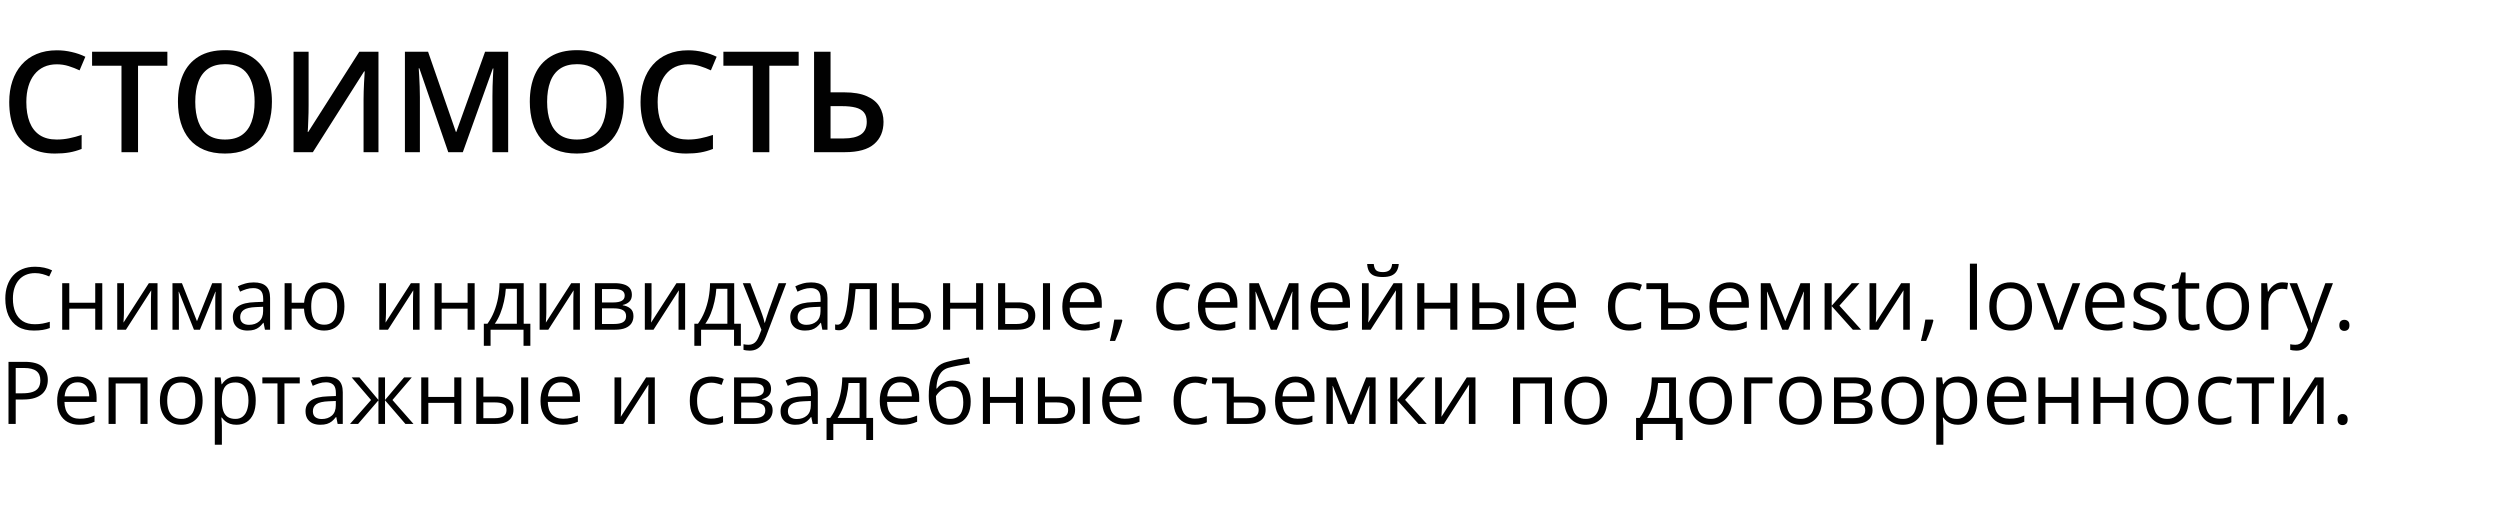
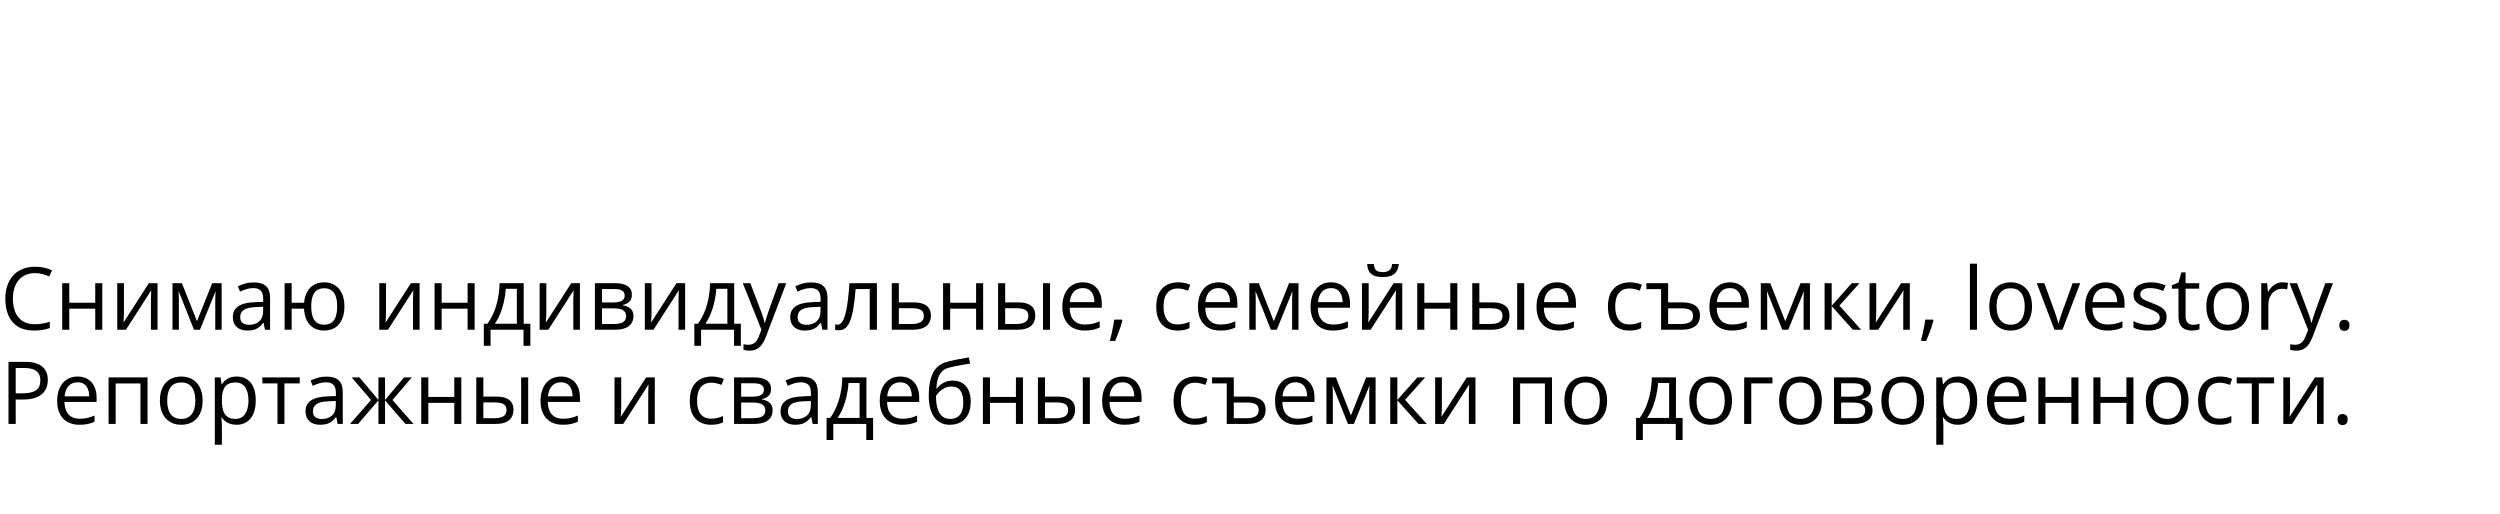
<svg xmlns="http://www.w3.org/2000/svg" width="690" height="142" viewBox="0 0 690 142" fill="none">
-   <path d="M15.687 17.75C14.359 17.75 13.171 17.99 12.122 18.471C11.086 18.951 10.207 19.646 9.487 20.556C8.766 21.454 8.216 22.547 7.837 23.836C7.458 25.113 7.268 26.554 7.268 28.159C7.268 30.308 7.572 32.16 8.178 33.715C8.785 35.257 9.708 36.445 10.947 37.279C12.185 38.101 13.753 38.511 15.649 38.511C16.824 38.511 17.968 38.398 19.08 38.17C20.193 37.943 21.343 37.633 22.531 37.241V41.109C21.406 41.551 20.269 41.874 19.118 42.076C17.968 42.278 16.641 42.379 15.137 42.379C12.305 42.379 9.954 41.791 8.084 40.616C6.226 39.44 4.835 37.785 3.912 35.648C3.002 33.512 2.547 31.009 2.547 28.14C2.547 26.042 2.838 24.121 3.42 22.376C4.001 20.632 4.848 19.128 5.96 17.864C7.072 16.587 8.444 15.608 10.075 14.925C11.718 14.23 13.595 13.882 15.706 13.882C17.096 13.882 18.461 14.04 19.801 14.356C21.153 14.66 22.405 15.096 23.555 15.665L21.962 19.419C21.002 18.964 19.997 18.572 18.948 18.243C17.899 17.915 16.812 17.75 15.687 17.75ZM38.097 42H33.528V18.148H25.413V14.28H46.193V18.148H38.097V42ZM75.05 28.102C75.05 30.238 74.778 32.185 74.235 33.942C73.704 35.686 72.901 37.191 71.827 38.455C70.753 39.706 69.406 40.673 67.789 41.355C66.171 42.038 64.275 42.379 62.101 42.379C59.889 42.379 57.967 42.038 56.337 41.355C54.719 40.673 53.373 39.7 52.298 38.435C51.236 37.172 50.44 35.661 49.909 33.904C49.379 32.147 49.113 30.201 49.113 28.064C49.113 25.208 49.581 22.718 50.516 20.594C51.464 18.458 52.899 16.802 54.82 15.627C56.754 14.438 59.193 13.845 62.139 13.845C65.02 13.845 67.416 14.432 69.324 15.608C71.233 16.783 72.661 18.439 73.609 20.575C74.57 22.699 75.05 25.208 75.05 28.102ZM53.891 28.102C53.891 30.238 54.182 32.09 54.763 33.658C55.344 35.212 56.236 36.413 57.437 37.26C58.65 38.094 60.205 38.511 62.101 38.511C64.009 38.511 65.564 38.094 66.765 37.26C67.966 36.413 68.85 35.212 69.419 33.658C69.988 32.09 70.272 30.238 70.272 28.102C70.272 24.854 69.621 22.313 68.32 20.48C67.03 18.635 64.97 17.712 62.139 17.712C60.242 17.712 58.681 18.129 57.455 18.964C56.242 19.798 55.344 20.992 54.763 22.547C54.182 24.089 53.891 25.941 53.891 28.102ZM81.023 14.28H85.175V28.974C85.175 29.607 85.169 30.302 85.156 31.06C85.143 31.819 85.118 32.558 85.08 33.278C85.055 33.999 85.029 34.644 85.004 35.212C84.979 35.769 84.954 36.173 84.928 36.426H85.061L99.167 14.28H104.457V42H100.343V27.42C100.343 26.737 100.355 25.998 100.381 25.201C100.406 24.405 100.438 23.634 100.476 22.888C100.513 22.143 100.551 21.485 100.589 20.916C100.627 20.348 100.653 19.943 100.665 19.703H100.495L86.35 42H81.023V14.28ZM123.72 42L115.738 18.85H115.568C115.606 19.368 115.65 20.076 115.7 20.973C115.751 21.871 115.795 22.831 115.833 23.855C115.871 24.879 115.89 25.859 115.89 26.794V42H111.757V14.28H118.146L125.825 36.407H125.939L133.883 14.28H140.254V42H135.912V26.567C135.912 25.72 135.924 24.803 135.95 23.817C135.988 22.831 136.025 21.896 136.063 21.011C136.114 20.127 136.152 19.419 136.177 18.888H136.025L127.74 42H123.72ZM172.163 28.102C172.163 30.238 171.891 32.185 171.348 33.942C170.817 35.686 170.014 37.191 168.94 38.455C167.866 39.706 166.519 40.673 164.902 41.355C163.284 42.038 161.388 42.379 159.214 42.379C157.002 42.379 155.08 42.038 153.45 41.355C151.832 40.673 150.486 39.7 149.411 38.435C148.349 37.172 147.553 35.661 147.022 33.904C146.491 32.147 146.226 30.201 146.226 28.064C146.226 25.208 146.694 22.718 147.629 20.594C148.577 18.458 150.012 16.802 151.933 15.627C153.867 14.438 156.306 13.845 159.251 13.845C162.133 13.845 164.529 14.432 166.437 15.608C168.346 16.783 169.774 18.439 170.722 20.575C171.683 22.699 172.163 25.208 172.163 28.102ZM151.004 28.102C151.004 30.238 151.295 32.09 151.876 33.658C152.457 35.212 153.349 36.413 154.549 37.26C155.763 38.094 157.318 38.511 159.214 38.511C161.122 38.511 162.677 38.094 163.878 37.26C165.078 36.413 165.963 35.212 166.532 33.658C167.101 32.09 167.385 30.238 167.385 28.102C167.385 24.854 166.734 22.313 165.432 20.48C164.143 18.635 162.083 17.712 159.251 17.712C157.355 17.712 155.794 18.129 154.568 18.964C153.355 19.798 152.457 20.992 151.876 22.547C151.295 24.089 151.004 25.941 151.004 28.102ZM189.929 17.75C188.601 17.75 187.413 17.99 186.364 18.471C185.328 18.951 184.449 19.646 183.729 20.556C183.008 21.454 182.458 22.547 182.079 23.836C181.7 25.113 181.51 26.554 181.51 28.159C181.51 30.308 181.814 32.16 182.421 33.715C183.027 35.257 183.95 36.445 185.189 37.279C186.427 38.101 187.995 38.511 189.891 38.511C191.066 38.511 192.21 38.398 193.322 38.17C194.435 37.943 195.585 37.633 196.773 37.241V41.109C195.648 41.551 194.511 41.874 193.36 42.076C192.21 42.278 190.883 42.379 189.379 42.379C186.547 42.379 184.196 41.791 182.326 40.616C180.468 39.44 179.077 37.785 178.155 35.648C177.244 33.512 176.789 31.009 176.789 28.14C176.789 26.042 177.08 24.121 177.662 22.376C178.243 20.632 179.09 19.128 180.202 17.864C181.315 16.587 182.686 15.608 184.317 14.925C185.96 14.23 187.837 13.882 189.948 13.882C191.338 13.882 192.703 14.04 194.043 14.356C195.395 14.66 196.647 15.096 197.797 15.665L196.204 19.419C195.244 18.964 194.239 18.572 193.19 18.243C192.141 17.915 191.054 17.75 189.929 17.75ZM212.339 42H207.77V18.148H199.655V14.28H220.435V18.148H212.339V42ZM224.682 42V14.28H229.233V25.486H233.025C235.578 25.486 237.651 25.84 239.244 26.548C240.836 27.243 241.999 28.203 242.732 29.43C243.478 30.656 243.851 32.052 243.851 33.62C243.851 36.224 242.985 38.271 241.253 39.763C239.534 41.254 236.848 42 233.195 42H224.682ZM229.233 38.208H232.911C234.946 38.208 236.507 37.848 237.594 37.127C238.681 36.394 239.225 35.225 239.225 33.62C239.225 32.495 238.959 31.623 238.428 31.003C237.897 30.371 237.126 29.929 236.115 29.676C235.104 29.423 233.872 29.297 232.418 29.297H229.233V38.208Z" fill="#010101" />
  <path d="M9.668 75.379C8.723 75.379 7.871 75.543 7.113 75.871C6.363 76.191 5.723 76.66 5.191 77.277C4.668 77.887 4.266 78.625 3.984 79.492C3.703 80.359 3.562 81.336 3.562 82.422C3.562 83.859 3.785 85.109 4.23 86.172C4.684 87.227 5.355 88.043 6.246 88.621C7.145 89.199 8.266 89.488 9.609 89.488C10.375 89.488 11.094 89.426 11.766 89.301C12.445 89.168 13.105 89.004 13.746 88.809V90.543C13.121 90.777 12.465 90.949 11.777 91.059C11.09 91.176 10.273 91.234 9.328 91.234C7.586 91.234 6.129 90.875 4.957 90.156C3.793 89.43 2.918 88.406 2.332 87.086C1.754 85.766 1.465 84.207 1.465 82.41C1.465 81.113 1.645 79.93 2.004 78.859C2.371 77.781 2.902 76.852 3.598 76.07C4.301 75.289 5.16 74.688 6.176 74.266C7.199 73.836 8.371 73.621 9.691 73.621C10.559 73.621 11.395 73.707 12.199 73.879C13.004 74.051 13.73 74.297 14.379 74.617L13.582 76.305C13.035 76.055 12.434 75.84 11.777 75.66C11.129 75.473 10.426 75.379 9.668 75.379ZM19.125 78.156V83.547H26.285V78.156H28.23V91H26.285V85.199H19.125V91H17.168V78.156H19.125ZM34.207 78.156V86.231C34.207 86.387 34.203 86.59 34.195 86.84C34.188 87.082 34.176 87.344 34.16 87.625C34.145 87.898 34.129 88.164 34.113 88.422C34.105 88.672 34.094 88.879 34.078 89.043L41.086 78.156H43.477V91H41.66V83.125C41.66 82.875 41.664 82.555 41.672 82.164C41.68 81.773 41.691 81.391 41.707 81.016C41.723 80.633 41.734 80.336 41.742 80.125L34.758 91H32.355V78.156H34.207ZM61.172 78.156V91H59.414V82.633C59.414 82.289 59.422 81.941 59.438 81.59C59.461 81.231 59.488 80.871 59.52 80.512H59.449L55.184 91H53.531L49.371 80.512H49.301C49.324 80.871 49.34 81.231 49.348 81.59C49.363 81.941 49.371 82.312 49.371 82.703V91H47.602V78.156H50.215L54.363 88.656L58.57 78.156H61.172ZM70.019 77.945C71.551 77.945 72.688 78.289 73.43 78.977C74.172 79.664 74.543 80.762 74.543 82.269V91H73.125L72.75 89.102H72.656C72.297 89.57 71.922 89.965 71.531 90.285C71.141 90.598 70.688 90.836 70.172 91C69.664 91.156 69.039 91.234 68.297 91.234C67.516 91.234 66.82 91.098 66.211 90.824C65.609 90.551 65.133 90.137 64.781 89.582C64.438 89.027 64.266 88.324 64.266 87.473C64.266 86.191 64.773 85.207 65.789 84.519C66.805 83.832 68.352 83.457 70.43 83.394L72.644 83.301V82.516C72.644 81.406 72.406 80.629 71.93 80.184C71.453 79.738 70.781 79.516 69.914 79.516C69.242 79.516 68.602 79.613 67.992 79.809C67.383 80.004 66.805 80.234 66.258 80.5L65.66 79.023C66.238 78.727 66.902 78.473 67.652 78.262C68.402 78.051 69.191 77.945 70.019 77.945ZM72.621 84.672L70.664 84.754C69.062 84.816 67.934 85.078 67.277 85.539C66.621 86 66.293 86.652 66.293 87.496C66.293 88.231 66.516 88.773 66.961 89.125C67.406 89.477 67.996 89.652 68.731 89.652C69.871 89.652 70.805 89.336 71.531 88.703C72.258 88.07 72.621 87.121 72.621 85.856V84.672ZM95.062 84.555C95.062 85.953 94.836 87.152 94.383 88.152C93.938 89.152 93.297 89.918 92.461 90.449C91.625 90.973 90.625 91.234 89.461 91.234C88.375 91.234 87.426 91 86.613 90.531C85.809 90.062 85.172 89.379 84.703 88.481C84.242 87.582 83.977 86.488 83.906 85.199H80.496V91H78.551V78.156H80.496V83.547H83.93C84.039 82.359 84.328 81.348 84.797 80.512C85.266 79.676 85.898 79.035 86.695 78.59C87.492 78.144 88.43 77.922 89.508 77.922C90.633 77.922 91.609 78.188 92.438 78.719C93.273 79.242 93.918 80 94.371 80.992C94.832 81.977 95.062 83.164 95.062 84.555ZM85.898 84.555C85.898 85.633 86.019 86.551 86.262 87.309C86.512 88.059 86.898 88.633 87.422 89.031C87.953 89.422 88.641 89.617 89.484 89.617C90.32 89.617 91 89.422 91.523 89.031C92.055 88.641 92.441 88.07 92.684 87.32C92.934 86.562 93.059 85.641 93.059 84.555C93.059 83.484 92.934 82.578 92.684 81.836C92.434 81.094 92.047 80.531 91.523 80.148C91 79.758 90.32 79.562 89.484 79.562C88.648 79.562 87.965 79.758 87.434 80.148C86.91 80.531 86.523 81.094 86.273 81.836C86.023 82.578 85.898 83.484 85.898 84.555ZM106.535 78.156V86.231C106.535 86.387 106.531 86.59 106.523 86.84C106.516 87.082 106.504 87.344 106.488 87.625C106.473 87.898 106.457 88.164 106.441 88.422C106.434 88.672 106.422 88.879 106.406 89.043L113.414 78.156H115.805V91H113.988V83.125C113.988 82.875 113.992 82.555 114 82.164C114.008 81.773 114.02 81.391 114.035 81.016C114.051 80.633 114.062 80.336 114.07 80.125L107.086 91H104.684V78.156H106.535ZM121.898 78.156V83.547H129.059V78.156H131.004V91H129.059V85.199H121.898V91H119.941V78.156H121.898ZM144.539 78.156V89.348H146.379V95.441H144.492V91H135.398V95.441H133.535V89.348H134.543C135.277 88.332 135.887 87.219 136.371 86.008C136.855 84.797 137.223 83.527 137.473 82.199C137.723 80.863 137.855 79.516 137.871 78.156H144.539ZM142.652 79.703H139.605C139.535 80.844 139.367 82.004 139.102 83.184C138.844 84.363 138.5 85.488 138.07 86.559C137.641 87.621 137.141 88.551 136.57 89.348H142.652V79.703ZM150.785 78.156V86.231C150.785 86.387 150.781 86.59 150.773 86.84C150.766 87.082 150.754 87.344 150.738 87.625C150.723 87.898 150.707 88.164 150.691 88.422C150.684 88.672 150.672 88.879 150.656 89.043L157.664 78.156H160.055V91H158.238V83.125C158.238 82.875 158.242 82.555 158.25 82.164C158.258 81.773 158.27 81.391 158.285 81.016C158.301 80.633 158.312 80.336 158.32 80.125L151.336 91H148.934V78.156H150.785ZM174.398 81.379C174.398 82.184 174.164 82.812 173.695 83.266C173.227 83.711 172.621 84.012 171.879 84.168V84.262C172.684 84.371 173.375 84.66 173.953 85.129C174.539 85.59 174.832 86.297 174.832 87.25C174.832 87.984 174.656 88.633 174.305 89.195C173.953 89.758 173.402 90.199 172.652 90.519C171.902 90.84 170.926 91 169.723 91H164.191V78.156H169.676C170.598 78.156 171.41 78.262 172.113 78.473C172.824 78.676 173.383 79.012 173.789 79.481C174.195 79.949 174.398 80.582 174.398 81.379ZM172.805 87.25C172.805 86.492 172.516 85.945 171.938 85.609C171.367 85.273 170.535 85.106 169.441 85.106H166.148V89.418H169.488C170.566 89.418 171.387 89.254 171.949 88.926C172.52 88.59 172.805 88.031 172.805 87.25ZM172.418 81.602C172.418 80.992 172.195 80.539 171.75 80.242C171.305 79.938 170.574 79.785 169.559 79.785H166.148V83.477H169.219C170.273 83.477 171.07 83.324 171.609 83.019C172.148 82.715 172.418 82.242 172.418 81.602ZM179.824 78.156V86.231C179.824 86.387 179.82 86.59 179.812 86.84C179.805 87.082 179.793 87.344 179.777 87.625C179.762 87.898 179.746 88.164 179.73 88.422C179.723 88.672 179.711 88.879 179.695 89.043L186.703 78.156H189.094V91H187.277V83.125C187.277 82.875 187.281 82.555 187.289 82.164C187.297 81.773 187.309 81.391 187.324 81.016C187.34 80.633 187.352 80.336 187.359 80.125L180.375 91H177.973V78.156H179.824ZM202.641 78.156V89.348H204.48V95.441H202.594V91H193.5V95.441H191.637V89.348H192.645C193.379 88.332 193.988 87.219 194.473 86.008C194.957 84.797 195.324 83.527 195.574 82.199C195.824 80.863 195.957 79.516 195.973 78.156H202.641ZM200.754 79.703H197.707C197.637 80.844 197.469 82.004 197.203 83.184C196.945 84.363 196.602 85.488 196.172 86.559C195.742 87.621 195.242 88.551 194.672 89.348H200.754V79.703ZM205.008 78.156H207.094L209.93 85.609C210.094 86.047 210.246 86.469 210.387 86.875C210.527 87.273 210.652 87.656 210.762 88.023C210.871 88.391 210.957 88.746 211.02 89.09H211.102C211.211 88.699 211.367 88.188 211.57 87.555C211.773 86.914 211.992 86.262 212.227 85.598L214.91 78.156H217.008L211.418 92.887C211.121 93.676 210.773 94.363 210.375 94.949C209.984 95.535 209.508 95.984 208.945 96.297C208.383 96.617 207.703 96.777 206.906 96.777C206.539 96.777 206.215 96.754 205.934 96.707C205.652 96.668 205.41 96.621 205.207 96.566V95.008C205.379 95.047 205.586 95.082 205.828 95.113C206.078 95.144 206.336 95.16 206.602 95.16C207.086 95.16 207.504 95.066 207.855 94.879C208.215 94.699 208.523 94.434 208.781 94.082C209.039 93.731 209.262 93.312 209.449 92.828L210.152 91.023L205.008 78.156ZM223.863 77.945C225.395 77.945 226.531 78.289 227.273 78.977C228.016 79.664 228.387 80.762 228.387 82.269V91H226.969L226.594 89.102H226.5C226.141 89.57 225.766 89.965 225.375 90.285C224.984 90.598 224.531 90.836 224.016 91C223.508 91.156 222.883 91.234 222.141 91.234C221.359 91.234 220.664 91.098 220.055 90.824C219.453 90.551 218.977 90.137 218.625 89.582C218.281 89.027 218.109 88.324 218.109 87.473C218.109 86.191 218.617 85.207 219.633 84.519C220.648 83.832 222.195 83.457 224.273 83.394L226.488 83.301V82.516C226.488 81.406 226.25 80.629 225.773 80.184C225.297 79.738 224.625 79.516 223.758 79.516C223.086 79.516 222.445 79.613 221.836 79.809C221.227 80.004 220.648 80.234 220.102 80.5L219.504 79.023C220.082 78.727 220.746 78.473 221.496 78.262C222.246 78.051 223.035 77.945 223.863 77.945ZM226.465 84.672L224.508 84.754C222.906 84.816 221.777 85.078 221.121 85.539C220.465 86 220.137 86.652 220.137 87.496C220.137 88.231 220.359 88.773 220.805 89.125C221.25 89.477 221.84 89.652 222.574 89.652C223.715 89.652 224.648 89.336 225.375 88.703C226.102 88.07 226.465 87.121 226.465 85.856V84.672ZM242.027 91H240.047V79.785H236.145C235.988 81.809 235.789 83.543 235.547 84.988C235.312 86.426 235.016 87.602 234.656 88.516C234.305 89.422 233.875 90.09 233.367 90.519C232.867 90.941 232.27 91.152 231.574 91.152C231.363 91.152 231.164 91.141 230.977 91.117C230.789 91.094 230.629 91.055 230.496 91V89.523C230.598 89.555 230.703 89.578 230.812 89.594C230.93 89.609 231.051 89.617 231.176 89.617C231.527 89.617 231.848 89.473 232.137 89.184C232.434 88.887 232.699 88.441 232.934 87.848C233.176 87.254 233.391 86.504 233.578 85.598C233.766 84.684 233.93 83.609 234.07 82.375C234.219 81.133 234.348 79.727 234.457 78.156H242.027V91ZM248.086 83.453H252.023C253.117 83.453 254.027 83.59 254.754 83.863C255.48 84.137 256.023 84.543 256.383 85.082C256.75 85.621 256.934 86.289 256.934 87.086C256.934 87.883 256.754 88.574 256.395 89.16C256.043 89.746 255.496 90.199 254.754 90.519C254.02 90.84 253.07 91 251.906 91H246.129V78.156H248.086V83.453ZM254.977 87.18C254.977 86.391 254.695 85.844 254.133 85.539C253.578 85.227 252.801 85.07 251.801 85.07H248.086V89.418H251.812C252.75 89.418 253.512 89.246 254.098 88.902C254.684 88.551 254.977 87.977 254.977 87.18ZM262.242 78.156V83.547H269.402V78.156H271.348V91H269.402V85.199H262.242V91H260.285V78.156H262.242ZM275.473 91V78.156H277.43V83.453H280.945C282.039 83.453 282.938 83.59 283.641 83.863C284.352 84.137 284.879 84.543 285.223 85.082C285.566 85.621 285.738 86.289 285.738 87.086C285.738 87.883 285.566 88.574 285.223 89.16C284.887 89.746 284.355 90.199 283.629 90.519C282.91 90.84 281.973 91 280.816 91H275.473ZM277.43 89.418H280.629C281.598 89.418 282.371 89.246 282.949 88.902C283.527 88.559 283.816 87.984 283.816 87.18C283.816 86.391 283.547 85.844 283.008 85.539C282.469 85.227 281.695 85.07 280.688 85.07H277.43V89.418ZM287.859 91V78.156H289.805V91H287.859ZM298.863 77.922C299.957 77.922 300.895 78.164 301.676 78.648C302.457 79.133 303.055 79.812 303.469 80.688C303.883 81.555 304.09 82.57 304.09 83.734V84.941H295.219C295.242 86.449 295.617 87.598 296.344 88.387C297.07 89.176 298.094 89.57 299.414 89.57C300.227 89.57 300.945 89.496 301.57 89.348C302.195 89.199 302.844 88.981 303.516 88.691V90.402C302.867 90.691 302.223 90.902 301.582 91.035C300.949 91.168 300.199 91.234 299.332 91.234C298.098 91.234 297.02 90.984 296.098 90.484C295.184 89.977 294.473 89.234 293.965 88.258C293.457 87.281 293.203 86.086 293.203 84.672C293.203 83.289 293.434 82.094 293.895 81.086C294.363 80.07 295.02 79.289 295.863 78.742C296.715 78.195 297.715 77.922 298.863 77.922ZM298.84 79.516C297.801 79.516 296.973 79.856 296.355 80.535C295.738 81.215 295.371 82.164 295.254 83.383H302.051C302.043 82.617 301.922 81.945 301.688 81.367C301.461 80.781 301.113 80.328 300.645 80.008C300.176 79.68 299.574 79.516 298.84 79.516ZM309.621 88.211L309.773 88.481C309.633 89.051 309.453 89.66 309.234 90.309C309.023 90.957 308.789 91.606 308.531 92.254C308.281 92.91 308.027 93.523 307.77 94.094H306.316C306.48 93.469 306.641 92.809 306.797 92.113C306.953 91.426 307.094 90.746 307.219 90.074C307.352 89.394 307.457 88.773 307.535 88.211H309.621ZM324.984 91.234C323.828 91.234 322.809 90.996 321.926 90.519C321.043 90.043 320.355 89.316 319.863 88.34C319.371 87.363 319.125 86.133 319.125 84.648C319.125 83.094 319.383 81.824 319.898 80.84C320.422 79.848 321.141 79.113 322.055 78.637C322.969 78.16 324.008 77.922 325.172 77.922C325.812 77.922 326.43 77.988 327.023 78.121C327.625 78.246 328.117 78.406 328.5 78.602L327.914 80.231C327.523 80.074 327.07 79.934 326.555 79.809C326.047 79.684 325.57 79.621 325.125 79.621C324.234 79.621 323.492 79.812 322.898 80.195C322.312 80.578 321.871 81.141 321.574 81.883C321.285 82.625 321.141 83.539 321.141 84.625C321.141 85.664 321.281 86.551 321.562 87.285C321.852 88.019 322.277 88.582 322.84 88.973C323.41 89.356 324.121 89.547 324.973 89.547C325.652 89.547 326.266 89.477 326.812 89.336C327.359 89.188 327.855 89.016 328.301 88.82V90.555C327.871 90.773 327.391 90.941 326.859 91.059C326.336 91.176 325.711 91.234 324.984 91.234ZM336.293 77.922C337.387 77.922 338.324 78.164 339.105 78.648C339.887 79.133 340.484 79.812 340.898 80.688C341.312 81.555 341.52 82.57 341.52 83.734V84.941H332.648C332.672 86.449 333.047 87.598 333.773 88.387C334.5 89.176 335.523 89.57 336.844 89.57C337.656 89.57 338.375 89.496 339 89.348C339.625 89.199 340.273 88.981 340.945 88.691V90.402C340.297 90.691 339.652 90.902 339.012 91.035C338.379 91.168 337.629 91.234 336.762 91.234C335.527 91.234 334.449 90.984 333.527 90.484C332.613 89.977 331.902 89.234 331.395 88.258C330.887 87.281 330.633 86.086 330.633 84.672C330.633 83.289 330.863 82.094 331.324 81.086C331.793 80.07 332.449 79.289 333.293 78.742C334.145 78.195 335.145 77.922 336.293 77.922ZM336.27 79.516C335.23 79.516 334.402 79.856 333.785 80.535C333.168 81.215 332.801 82.164 332.684 83.383H339.48C339.473 82.617 339.352 81.945 339.117 81.367C338.891 80.781 338.543 80.328 338.074 80.008C337.605 79.68 337.004 79.516 336.27 79.516ZM358.383 78.156V91H356.625V82.633C356.625 82.289 356.633 81.941 356.648 81.59C356.672 81.231 356.699 80.871 356.73 80.512H356.66L352.395 91H350.742L346.582 80.512H346.512C346.535 80.871 346.551 81.231 346.559 81.59C346.574 81.941 346.582 82.312 346.582 82.703V91H344.812V78.156H347.426L351.574 88.656L355.781 78.156H358.383ZM367.371 77.922C368.465 77.922 369.402 78.164 370.184 78.648C370.965 79.133 371.562 79.812 371.977 80.688C372.391 81.555 372.598 82.57 372.598 83.734V84.941H363.727C363.75 86.449 364.125 87.598 364.852 88.387C365.578 89.176 366.602 89.57 367.922 89.57C368.734 89.57 369.453 89.496 370.078 89.348C370.703 89.199 371.352 88.981 372.023 88.691V90.402C371.375 90.691 370.73 90.902 370.09 91.035C369.457 91.168 368.707 91.234 367.84 91.234C366.605 91.234 365.527 90.984 364.605 90.484C363.691 89.977 362.98 89.234 362.473 88.258C361.965 87.281 361.711 86.086 361.711 84.672C361.711 83.289 361.941 82.094 362.402 81.086C362.871 80.07 363.527 79.289 364.371 78.742C365.223 78.195 366.223 77.922 367.371 77.922ZM367.348 79.516C366.309 79.516 365.48 79.856 364.863 80.535C364.246 81.215 363.879 82.164 363.762 83.383H370.559C370.551 82.617 370.43 81.945 370.195 81.367C369.969 80.781 369.621 80.328 369.152 80.008C368.684 79.68 368.082 79.516 367.348 79.516ZM377.754 78.156V86.231C377.754 86.387 377.75 86.59 377.742 86.84C377.734 87.082 377.723 87.344 377.707 87.625C377.691 87.898 377.676 88.164 377.66 88.422C377.652 88.672 377.641 88.879 377.625 89.043L384.633 78.156H387.023V91H385.207V83.125C385.207 82.875 385.211 82.555 385.219 82.164C385.227 81.773 385.238 81.391 385.254 81.016C385.27 80.633 385.281 80.336 385.289 80.125L378.305 91H375.902V78.156H377.754ZM386.062 72.871C385.992 73.66 385.793 74.32 385.465 74.852C385.145 75.383 384.672 75.785 384.047 76.059C383.422 76.324 382.621 76.457 381.645 76.457C380.637 76.457 379.824 76.328 379.207 76.07C378.598 75.805 378.145 75.406 377.848 74.875C377.559 74.344 377.387 73.676 377.332 72.871H379.16C379.246 73.731 379.477 74.316 379.852 74.629C380.227 74.941 380.836 75.098 381.68 75.098C382.43 75.098 383.02 74.934 383.449 74.606C383.879 74.277 384.137 73.699 384.223 72.871H386.062ZM393.117 78.156V83.547H400.277V78.156H402.223V91H400.277V85.199H393.117V91H391.16V78.156H393.117ZM406.348 91V78.156H408.305V83.453H411.82C412.914 83.453 413.812 83.59 414.516 83.863C415.227 84.137 415.754 84.543 416.098 85.082C416.441 85.621 416.613 86.289 416.613 87.086C416.613 87.883 416.441 88.574 416.098 89.16C415.762 89.746 415.23 90.199 414.504 90.519C413.785 90.84 412.848 91 411.691 91H406.348ZM408.305 89.418H411.504C412.473 89.418 413.246 89.246 413.824 88.902C414.402 88.559 414.691 87.984 414.691 87.18C414.691 86.391 414.422 85.844 413.883 85.539C413.344 85.227 412.57 85.07 411.562 85.07H408.305V89.418ZM418.734 91V78.156H420.68V91H418.734ZM429.738 77.922C430.832 77.922 431.77 78.164 432.551 78.648C433.332 79.133 433.93 79.812 434.344 80.688C434.758 81.555 434.965 82.57 434.965 83.734V84.941H426.094C426.117 86.449 426.492 87.598 427.219 88.387C427.945 89.176 428.969 89.57 430.289 89.57C431.102 89.57 431.82 89.496 432.445 89.348C433.07 89.199 433.719 88.981 434.391 88.691V90.402C433.742 90.691 433.098 90.902 432.457 91.035C431.824 91.168 431.074 91.234 430.207 91.234C428.973 91.234 427.895 90.984 426.973 90.484C426.059 89.977 425.348 89.234 424.84 88.258C424.332 87.281 424.078 86.086 424.078 84.672C424.078 83.289 424.309 82.094 424.77 81.086C425.238 80.07 425.895 79.289 426.738 78.742C427.59 78.195 428.59 77.922 429.738 77.922ZM429.715 79.516C428.676 79.516 427.848 79.856 427.23 80.535C426.613 81.215 426.246 82.164 426.129 83.383H432.926C432.918 82.617 432.797 81.945 432.562 81.367C432.336 80.781 431.988 80.328 431.52 80.008C431.051 79.68 430.449 79.516 429.715 79.516ZM449.648 91.234C448.492 91.234 447.473 90.996 446.59 90.519C445.707 90.043 445.02 89.316 444.527 88.34C444.035 87.363 443.789 86.133 443.789 84.648C443.789 83.094 444.047 81.824 444.562 80.84C445.086 79.848 445.805 79.113 446.719 78.637C447.633 78.16 448.672 77.922 449.836 77.922C450.477 77.922 451.094 77.988 451.688 78.121C452.289 78.246 452.781 78.406 453.164 78.602L452.578 80.231C452.188 80.074 451.734 79.934 451.219 79.809C450.711 79.684 450.234 79.621 449.789 79.621C448.898 79.621 448.156 79.812 447.562 80.195C446.977 80.578 446.535 81.141 446.238 81.883C445.949 82.625 445.805 83.539 445.805 84.625C445.805 85.664 445.945 86.551 446.227 87.285C446.516 88.019 446.941 88.582 447.504 88.973C448.074 89.356 448.785 89.547 449.637 89.547C450.316 89.547 450.93 89.477 451.477 89.336C452.023 89.188 452.52 89.016 452.965 88.82V90.555C452.535 90.773 452.055 90.941 451.523 91.059C451 91.176 450.375 91.234 449.648 91.234ZM460.406 78.156V83.453H464.121C465.27 83.453 466.219 83.59 466.969 83.863C467.719 84.137 468.277 84.543 468.645 85.082C469.012 85.621 469.195 86.289 469.195 87.086C469.195 87.883 469.02 88.574 468.668 89.16C468.316 89.746 467.762 90.199 467.004 90.519C466.254 90.84 465.273 91 464.062 91H458.461V79.809H454.406V78.156H460.406ZM464.039 85.094H460.406V89.418H464.062C465.062 89.418 465.848 89.246 466.418 88.902C466.988 88.551 467.273 87.977 467.273 87.18C467.273 86.398 467.004 85.856 466.465 85.551C465.934 85.246 465.125 85.094 464.039 85.094ZM477.457 77.922C478.551 77.922 479.488 78.164 480.27 78.648C481.051 79.133 481.648 79.812 482.062 80.688C482.477 81.555 482.684 82.57 482.684 83.734V84.941H473.812C473.836 86.449 474.211 87.598 474.938 88.387C475.664 89.176 476.688 89.57 478.008 89.57C478.82 89.57 479.539 89.496 480.164 89.348C480.789 89.199 481.438 88.981 482.109 88.691V90.402C481.461 90.691 480.816 90.902 480.176 91.035C479.543 91.168 478.793 91.234 477.926 91.234C476.691 91.234 475.613 90.984 474.691 90.484C473.777 89.977 473.066 89.234 472.559 88.258C472.051 87.281 471.797 86.086 471.797 84.672C471.797 83.289 472.027 82.094 472.488 81.086C472.957 80.07 473.613 79.289 474.457 78.742C475.309 78.195 476.309 77.922 477.457 77.922ZM477.434 79.516C476.395 79.516 475.566 79.856 474.949 80.535C474.332 81.215 473.965 82.164 473.848 83.383H480.645C480.637 82.617 480.516 81.945 480.281 81.367C480.055 80.781 479.707 80.328 479.238 80.008C478.77 79.68 478.168 79.516 477.434 79.516ZM499.547 78.156V91H497.789V82.633C497.789 82.289 497.797 81.941 497.812 81.59C497.836 81.231 497.863 80.871 497.895 80.512H497.824L493.559 91H491.906L487.746 80.512H487.676C487.699 80.871 487.715 81.231 487.723 81.59C487.738 81.941 487.746 82.312 487.746 82.703V91H485.977V78.156H488.59L492.738 88.656L496.945 78.156H499.547ZM511.078 78.156H513.223L507.68 84.356L513.668 91H511.383L505.547 84.484V91H503.59V78.156H505.547V84.391L511.078 78.156ZM517.84 78.156V86.231C517.84 86.387 517.836 86.59 517.828 86.84C517.82 87.082 517.809 87.344 517.793 87.625C517.777 87.898 517.762 88.164 517.746 88.422C517.738 88.672 517.727 88.879 517.711 89.043L524.719 78.156H527.109V91H525.293V83.125C525.293 82.875 525.297 82.555 525.305 82.164C525.312 81.773 525.324 81.391 525.34 81.016C525.355 80.633 525.367 80.336 525.375 80.125L518.391 91H515.988V78.156H517.84ZM533.473 88.211L533.625 88.481C533.484 89.051 533.305 89.66 533.086 90.309C532.875 90.957 532.641 91.606 532.383 92.254C532.133 92.91 531.879 93.523 531.621 94.094H530.168C530.332 93.469 530.492 92.809 530.648 92.113C530.805 91.426 530.945 90.746 531.07 90.074C531.203 89.394 531.309 88.773 531.387 88.211H533.473ZM545.648 91H543.691V72.766H545.648V91ZM560.836 84.555C560.836 85.609 560.699 86.551 560.426 87.379C560.152 88.207 559.758 88.906 559.242 89.477C558.727 90.047 558.102 90.484 557.367 90.789C556.641 91.086 555.816 91.234 554.895 91.234C554.035 91.234 553.246 91.086 552.527 90.789C551.816 90.484 551.199 90.047 550.676 89.477C550.16 88.906 549.758 88.207 549.469 87.379C549.188 86.551 549.047 85.609 549.047 84.555C549.047 83.148 549.285 81.953 549.762 80.969C550.238 79.977 550.918 79.223 551.801 78.707C552.691 78.184 553.75 77.922 554.977 77.922C556.148 77.922 557.172 78.184 558.047 78.707C558.93 79.231 559.613 79.988 560.098 80.981C560.59 81.965 560.836 83.156 560.836 84.555ZM551.062 84.555C551.062 85.586 551.199 86.481 551.473 87.238C551.746 87.996 552.168 88.582 552.738 88.996C553.309 89.41 554.043 89.617 554.941 89.617C555.832 89.617 556.562 89.41 557.133 88.996C557.711 88.582 558.137 87.996 558.41 87.238C558.684 86.481 558.82 85.586 558.82 84.555C558.82 83.531 558.684 82.648 558.41 81.906C558.137 81.156 557.715 80.578 557.145 80.172C556.574 79.766 555.836 79.562 554.93 79.562C553.594 79.562 552.613 80.004 551.988 80.887C551.371 81.769 551.062 82.992 551.062 84.555ZM567.023 91L562.148 78.156H564.234L567.059 85.926C567.254 86.457 567.453 87.043 567.656 87.684C567.859 88.324 568 88.84 568.078 89.231H568.16C568.254 88.84 568.41 88.324 568.629 87.684C568.848 87.035 569.047 86.449 569.227 85.926L572.051 78.156H574.137L569.25 91H567.023ZM581.145 77.922C582.238 77.922 583.176 78.164 583.957 78.648C584.738 79.133 585.336 79.812 585.75 80.688C586.164 81.555 586.371 82.57 586.371 83.734V84.941H577.5C577.523 86.449 577.898 87.598 578.625 88.387C579.352 89.176 580.375 89.57 581.695 89.57C582.508 89.57 583.227 89.496 583.852 89.348C584.477 89.199 585.125 88.981 585.797 88.691V90.402C585.148 90.691 584.504 90.902 583.863 91.035C583.23 91.168 582.48 91.234 581.613 91.234C580.379 91.234 579.301 90.984 578.379 90.484C577.465 89.977 576.754 89.234 576.246 88.258C575.738 87.281 575.484 86.086 575.484 84.672C575.484 83.289 575.715 82.094 576.176 81.086C576.645 80.07 577.301 79.289 578.145 78.742C578.996 78.195 579.996 77.922 581.145 77.922ZM581.121 79.516C580.082 79.516 579.254 79.856 578.637 80.535C578.02 81.215 577.652 82.164 577.535 83.383H584.332C584.324 82.617 584.203 81.945 583.969 81.367C583.742 80.781 583.395 80.328 582.926 80.008C582.457 79.68 581.855 79.516 581.121 79.516ZM597.984 87.484C597.984 88.305 597.777 88.996 597.363 89.559C596.957 90.113 596.371 90.531 595.605 90.812C594.848 91.094 593.941 91.234 592.887 91.234C591.988 91.234 591.211 91.164 590.555 91.023C589.898 90.883 589.324 90.684 588.832 90.426V88.633C589.355 88.891 589.98 89.125 590.707 89.336C591.434 89.547 592.176 89.652 592.934 89.652C594.043 89.652 594.848 89.473 595.348 89.113C595.848 88.754 596.098 88.266 596.098 87.648C596.098 87.297 595.996 86.988 595.793 86.723C595.598 86.449 595.266 86.188 594.797 85.938C594.328 85.68 593.68 85.398 592.852 85.094C592.031 84.781 591.32 84.473 590.719 84.168C590.125 83.856 589.664 83.477 589.336 83.031C589.016 82.586 588.855 82.008 588.855 81.297C588.855 80.211 589.293 79.379 590.168 78.801C591.051 78.215 592.207 77.922 593.637 77.922C594.41 77.922 595.133 78 595.805 78.156C596.484 78.305 597.117 78.508 597.703 78.766L597.047 80.324C596.516 80.098 595.949 79.906 595.348 79.75C594.746 79.594 594.133 79.516 593.508 79.516C592.609 79.516 591.918 79.664 591.434 79.961C590.957 80.258 590.719 80.664 590.719 81.18C590.719 81.578 590.828 81.906 591.047 82.164C591.273 82.422 591.633 82.664 592.125 82.891C592.617 83.117 593.266 83.383 594.07 83.688C594.875 83.984 595.57 84.293 596.156 84.613C596.742 84.926 597.191 85.309 597.504 85.762C597.824 86.207 597.984 86.781 597.984 87.484ZM605.262 89.641C605.582 89.641 605.91 89.613 606.246 89.559C606.582 89.504 606.855 89.438 607.066 89.359V90.871C606.84 90.973 606.523 91.059 606.117 91.129C605.719 91.199 605.328 91.234 604.945 91.234C604.266 91.234 603.648 91.117 603.094 90.883C602.539 90.641 602.094 90.234 601.758 89.664C601.43 89.094 601.266 88.305 601.266 87.297V79.68H599.438V78.731L601.277 77.969L602.051 75.18H603.223V78.156H606.984V79.68H603.223V87.238C603.223 88.043 603.406 88.644 603.773 89.043C604.148 89.441 604.645 89.641 605.262 89.641ZM620.742 84.555C620.742 85.609 620.605 86.551 620.332 87.379C620.059 88.207 619.664 88.906 619.148 89.477C618.633 90.047 618.008 90.484 617.273 90.789C616.547 91.086 615.723 91.234 614.801 91.234C613.941 91.234 613.152 91.086 612.434 90.789C611.723 90.484 611.105 90.047 610.582 89.477C610.066 88.906 609.664 88.207 609.375 87.379C609.094 86.551 608.953 85.609 608.953 84.555C608.953 83.148 609.191 81.953 609.668 80.969C610.145 79.977 610.824 79.223 611.707 78.707C612.598 78.184 613.656 77.922 614.883 77.922C616.055 77.922 617.078 78.184 617.953 78.707C618.836 79.231 619.52 79.988 620.004 80.981C620.496 81.965 620.742 83.156 620.742 84.555ZM610.969 84.555C610.969 85.586 611.105 86.481 611.379 87.238C611.652 87.996 612.074 88.582 612.645 88.996C613.215 89.41 613.949 89.617 614.848 89.617C615.738 89.617 616.469 89.41 617.039 88.996C617.617 88.582 618.043 87.996 618.316 87.238C618.59 86.481 618.727 85.586 618.727 84.555C618.727 83.531 618.59 82.648 618.316 81.906C618.043 81.156 617.621 80.578 617.051 80.172C616.48 79.766 615.742 79.562 614.836 79.562C613.5 79.562 612.52 80.004 611.895 80.887C611.277 81.769 610.969 82.992 610.969 84.555ZM629.941 77.922C630.199 77.922 630.469 77.938 630.75 77.969C631.031 77.992 631.281 78.027 631.5 78.074L631.254 79.879C631.043 79.824 630.809 79.781 630.551 79.75C630.293 79.719 630.051 79.703 629.824 79.703C629.309 79.703 628.82 79.809 628.359 80.019C627.906 80.223 627.508 80.519 627.164 80.91C626.82 81.293 626.551 81.758 626.355 82.305C626.16 82.844 626.062 83.445 626.062 84.109V91H624.105V78.156H625.723L625.934 80.523H626.016C626.281 80.047 626.602 79.613 626.977 79.223C627.352 78.824 627.785 78.508 628.277 78.273C628.777 78.039 629.332 77.922 629.941 77.922ZM631.898 78.156H633.984L636.82 85.609C636.984 86.047 637.137 86.469 637.277 86.875C637.418 87.273 637.543 87.656 637.652 88.023C637.762 88.391 637.848 88.746 637.91 89.09H637.992C638.102 88.699 638.258 88.188 638.461 87.555C638.664 86.914 638.883 86.262 639.117 85.598L641.801 78.156H643.898L638.309 92.887C638.012 93.676 637.664 94.363 637.266 94.949C636.875 95.535 636.398 95.984 635.836 96.297C635.273 96.617 634.594 96.777 633.797 96.777C633.43 96.777 633.105 96.754 632.824 96.707C632.543 96.668 632.301 96.621 632.098 96.566V95.008C632.27 95.047 632.477 95.082 632.719 95.113C632.969 95.144 633.227 95.16 633.492 95.16C633.977 95.16 634.395 95.066 634.746 94.879C635.105 94.699 635.414 94.434 635.672 94.082C635.93 93.731 636.152 93.312 636.34 92.828L637.043 91.023L631.898 78.156ZM645.656 89.781C645.656 89.234 645.789 88.848 646.055 88.621C646.32 88.387 646.645 88.269 647.027 88.269C647.426 88.269 647.762 88.387 648.035 88.621C648.309 88.848 648.445 89.234 648.445 89.781C648.445 90.32 648.309 90.715 648.035 90.965C647.762 91.207 647.426 91.328 647.027 91.328C646.645 91.328 646.32 91.207 646.055 90.965C645.789 90.715 645.656 90.32 645.656 89.781ZM6.82 99.867C9.031 99.867 10.645 100.301 11.66 101.168C12.684 102.027 13.195 103.262 13.195 104.871C13.195 105.598 13.074 106.289 12.832 106.945C12.598 107.594 12.215 108.168 11.684 108.668C11.152 109.16 10.453 109.551 9.586 109.84C8.727 110.121 7.672 110.262 6.422 110.262H4.336V117H2.344V99.867H6.82ZM6.633 101.566H4.336V108.551H6.199C7.293 108.551 8.203 108.434 8.93 108.199C9.664 107.965 10.215 107.586 10.582 107.062C10.949 106.531 11.133 105.828 11.133 104.953C11.133 103.812 10.77 102.965 10.043 102.41C9.316 101.848 8.18 101.566 6.633 101.566ZM21.434 103.922C22.527 103.922 23.465 104.164 24.246 104.648C25.027 105.133 25.625 105.812 26.039 106.688C26.453 107.555 26.66 108.57 26.66 109.734V110.941H17.789C17.812 112.449 18.188 113.598 18.914 114.387C19.641 115.176 20.664 115.57 21.984 115.57C22.797 115.57 23.516 115.496 24.141 115.348C24.766 115.199 25.414 114.98 26.086 114.691V116.402C25.438 116.691 24.793 116.902 24.152 117.035C23.52 117.168 22.77 117.234 21.902 117.234C20.668 117.234 19.59 116.984 18.668 116.484C17.754 115.977 17.043 115.234 16.535 114.258C16.027 113.281 15.773 112.086 15.773 110.672C15.773 109.289 16.004 108.094 16.465 107.086C16.934 106.07 17.59 105.289 18.434 104.742C19.285 104.195 20.285 103.922 21.434 103.922ZM21.41 105.516C20.371 105.516 19.543 105.855 18.926 106.535C18.309 107.215 17.941 108.164 17.824 109.383H24.621C24.613 108.617 24.492 107.945 24.258 107.367C24.031 106.781 23.684 106.328 23.215 106.008C22.746 105.68 22.145 105.516 21.41 105.516ZM40.723 104.156V117H38.766V105.832H31.922V117H29.965V104.156H40.723ZM55.922 110.555C55.922 111.609 55.785 112.551 55.512 113.379C55.238 114.207 54.844 114.906 54.328 115.477C53.812 116.047 53.188 116.484 52.453 116.789C51.727 117.086 50.902 117.234 49.98 117.234C49.121 117.234 48.332 117.086 47.613 116.789C46.902 116.484 46.285 116.047 45.762 115.477C45.246 114.906 44.844 114.207 44.555 113.379C44.273 112.551 44.133 111.609 44.133 110.555C44.133 109.148 44.371 107.953 44.848 106.969C45.324 105.977 46.004 105.223 46.887 104.707C47.777 104.184 48.836 103.922 50.062 103.922C51.234 103.922 52.258 104.184 53.133 104.707C54.016 105.23 54.699 105.988 55.184 106.98C55.676 107.965 55.922 109.156 55.922 110.555ZM46.148 110.555C46.148 111.586 46.285 112.48 46.559 113.238C46.832 113.996 47.254 114.582 47.824 114.996C48.395 115.41 49.129 115.617 50.027 115.617C50.918 115.617 51.648 115.41 52.219 114.996C52.797 114.582 53.223 113.996 53.496 113.238C53.77 112.48 53.906 111.586 53.906 110.555C53.906 109.531 53.77 108.648 53.496 107.906C53.223 107.156 52.801 106.578 52.23 106.172C51.66 105.766 50.922 105.562 50.016 105.562C48.68 105.562 47.699 106.004 47.074 106.887C46.457 107.77 46.148 108.992 46.148 110.555ZM65.32 103.922C66.922 103.922 68.199 104.473 69.152 105.574C70.106 106.676 70.582 108.332 70.582 110.543C70.582 112.004 70.363 113.23 69.926 114.223C69.488 115.215 68.871 115.965 68.074 116.473C67.285 116.98 66.352 117.234 65.273 117.234C64.594 117.234 63.996 117.145 63.48 116.965C62.965 116.785 62.523 116.543 62.156 116.238C61.789 115.934 61.484 115.602 61.242 115.242H61.102C61.125 115.547 61.152 115.914 61.184 116.344C61.223 116.773 61.242 117.148 61.242 117.469V122.742H59.285V104.156H60.891L61.148 106.055H61.242C61.492 105.664 61.797 105.309 62.156 104.988C62.516 104.66 62.953 104.402 63.469 104.215C63.992 104.02 64.609 103.922 65.32 103.922ZM64.981 105.562C64.09 105.562 63.371 105.734 62.824 106.078C62.285 106.422 61.891 106.938 61.641 107.625C61.391 108.305 61.258 109.16 61.242 110.191V110.566C61.242 111.652 61.359 112.57 61.594 113.32C61.836 114.07 62.23 114.641 62.777 115.031C63.332 115.422 64.074 115.617 65.004 115.617C65.801 115.617 66.465 115.402 66.996 114.973C67.527 114.543 67.922 113.945 68.18 113.18C68.445 112.406 68.578 111.52 68.578 110.52C68.578 109.004 68.281 107.801 67.688 106.91C67.102 106.012 66.199 105.562 64.981 105.562ZM82.734 105.809H78.504V117H76.582V105.809H72.41V104.156H82.734V105.809ZM90.082 103.945C91.613 103.945 92.75 104.289 93.492 104.977C94.234 105.664 94.606 106.762 94.606 108.27V117H93.188L92.812 115.102H92.719C92.359 115.57 91.984 115.965 91.594 116.285C91.203 116.598 90.75 116.836 90.234 117C89.727 117.156 89.102 117.234 88.359 117.234C87.578 117.234 86.883 117.098 86.273 116.824C85.672 116.551 85.195 116.137 84.844 115.582C84.5 115.027 84.328 114.324 84.328 113.473C84.328 112.191 84.836 111.207 85.852 110.52C86.867 109.832 88.414 109.457 90.492 109.395L92.707 109.301V108.516C92.707 107.406 92.469 106.629 91.992 106.184C91.516 105.738 90.844 105.516 89.977 105.516C89.305 105.516 88.664 105.613 88.055 105.809C87.445 106.004 86.867 106.234 86.32 106.5L85.723 105.023C86.301 104.727 86.965 104.473 87.715 104.262C88.465 104.051 89.254 103.945 90.082 103.945ZM92.684 110.672L90.727 110.754C89.125 110.816 87.996 111.078 87.34 111.539C86.684 112 86.356 112.652 86.356 113.496C86.356 114.23 86.578 114.773 87.023 115.125C87.469 115.477 88.059 115.652 88.793 115.652C89.934 115.652 90.867 115.336 91.594 114.703C92.32 114.07 92.684 113.121 92.684 111.855V110.672ZM113.66 104.156L108.316 110.402L114.117 117H111.891L106.266 110.484V117H104.449V110.484L98.836 117H96.609L102.41 110.402L97.055 104.156H99.199L104.449 110.391V104.156H106.266V110.391L111.539 104.156H113.66ZM118.219 104.156V109.547H125.379V104.156H127.324V117H125.379V111.199H118.219V117H116.262V104.156H118.219ZM131.449 117V104.156H133.406V109.453H136.922C138.016 109.453 138.914 109.59 139.617 109.863C140.328 110.137 140.855 110.543 141.199 111.082C141.543 111.621 141.715 112.289 141.715 113.086C141.715 113.883 141.543 114.574 141.199 115.16C140.863 115.746 140.332 116.199 139.605 116.52C138.887 116.84 137.949 117 136.793 117H131.449ZM133.406 115.418H136.605C137.574 115.418 138.348 115.246 138.926 114.902C139.504 114.559 139.793 113.984 139.793 113.18C139.793 112.391 139.523 111.844 138.984 111.539C138.445 111.227 137.672 111.07 136.664 111.07H133.406V115.418ZM143.836 117V104.156H145.781V117H143.836ZM154.84 103.922C155.934 103.922 156.871 104.164 157.652 104.648C158.434 105.133 159.031 105.812 159.445 106.688C159.859 107.555 160.066 108.57 160.066 109.734V110.941H151.195C151.219 112.449 151.594 113.598 152.32 114.387C153.047 115.176 154.07 115.57 155.391 115.57C156.203 115.57 156.922 115.496 157.547 115.348C158.172 115.199 158.82 114.98 159.492 114.691V116.402C158.844 116.691 158.199 116.902 157.559 117.035C156.926 117.168 156.176 117.234 155.309 117.234C154.074 117.234 152.996 116.984 152.074 116.484C151.16 115.977 150.449 115.234 149.941 114.258C149.434 113.281 149.18 112.086 149.18 110.672C149.18 109.289 149.41 108.094 149.871 107.086C150.34 106.07 150.996 105.289 151.84 104.742C152.691 104.195 153.691 103.922 154.84 103.922ZM154.816 105.516C153.777 105.516 152.949 105.855 152.332 106.535C151.715 107.215 151.348 108.164 151.23 109.383H158.027C158.02 108.617 157.898 107.945 157.664 107.367C157.438 106.781 157.09 106.328 156.621 106.008C156.152 105.68 155.551 105.516 154.816 105.516ZM171.457 104.156V112.23C171.457 112.387 171.453 112.59 171.445 112.84C171.438 113.082 171.426 113.344 171.41 113.625C171.395 113.898 171.379 114.164 171.363 114.422C171.355 114.672 171.344 114.879 171.328 115.043L178.336 104.156H180.727V117H178.91V109.125C178.91 108.875 178.914 108.555 178.922 108.164C178.93 107.773 178.941 107.391 178.957 107.016C178.973 106.633 178.984 106.336 178.992 106.125L172.008 117H169.605V104.156H171.457ZM196.242 117.234C195.086 117.234 194.066 116.996 193.184 116.52C192.301 116.043 191.613 115.316 191.121 114.34C190.629 113.363 190.383 112.133 190.383 110.648C190.383 109.094 190.641 107.824 191.156 106.84C191.68 105.848 192.398 105.113 193.312 104.637C194.227 104.16 195.266 103.922 196.43 103.922C197.07 103.922 197.688 103.988 198.281 104.121C198.883 104.246 199.375 104.406 199.758 104.602L199.172 106.23C198.781 106.074 198.328 105.934 197.812 105.809C197.305 105.684 196.828 105.621 196.383 105.621C195.492 105.621 194.75 105.812 194.156 106.195C193.57 106.578 193.129 107.141 192.832 107.883C192.543 108.625 192.398 109.539 192.398 110.625C192.398 111.664 192.539 112.551 192.82 113.285C193.109 114.02 193.535 114.582 194.098 114.973C194.668 115.355 195.379 115.547 196.23 115.547C196.91 115.547 197.523 115.477 198.07 115.336C198.617 115.188 199.113 115.016 199.559 114.82V116.555C199.129 116.773 198.648 116.941 198.117 117.059C197.594 117.176 196.969 117.234 196.242 117.234ZM212.812 107.379C212.812 108.184 212.578 108.812 212.109 109.266C211.641 109.711 211.035 110.012 210.293 110.168V110.262C211.098 110.371 211.789 110.66 212.367 111.129C212.953 111.59 213.246 112.297 213.246 113.25C213.246 113.984 213.07 114.633 212.719 115.195C212.367 115.758 211.816 116.199 211.066 116.52C210.316 116.84 209.34 117 208.137 117H202.605V104.156H208.09C209.012 104.156 209.824 104.262 210.527 104.473C211.238 104.676 211.797 105.012 212.203 105.48C212.609 105.949 212.812 106.582 212.812 107.379ZM211.219 113.25C211.219 112.492 210.93 111.945 210.352 111.609C209.781 111.273 208.949 111.105 207.855 111.105H204.562V115.418H207.902C208.98 115.418 209.801 115.254 210.363 114.926C210.934 114.59 211.219 114.031 211.219 113.25ZM210.832 107.602C210.832 106.992 210.609 106.539 210.164 106.242C209.719 105.938 208.988 105.785 207.973 105.785H204.562V109.477H207.633C208.688 109.477 209.484 109.324 210.023 109.02C210.562 108.715 210.832 108.242 210.832 107.602ZM221.191 103.945C222.723 103.945 223.859 104.289 224.602 104.977C225.344 105.664 225.715 106.762 225.715 108.27V117H224.297L223.922 115.102H223.828C223.469 115.57 223.094 115.965 222.703 116.285C222.312 116.598 221.859 116.836 221.344 117C220.836 117.156 220.211 117.234 219.469 117.234C218.688 117.234 217.992 117.098 217.383 116.824C216.781 116.551 216.305 116.137 215.953 115.582C215.609 115.027 215.438 114.324 215.438 113.473C215.438 112.191 215.945 111.207 216.961 110.52C217.977 109.832 219.523 109.457 221.602 109.395L223.816 109.301V108.516C223.816 107.406 223.578 106.629 223.102 106.184C222.625 105.738 221.953 105.516 221.086 105.516C220.414 105.516 219.773 105.613 219.164 105.809C218.555 106.004 217.977 106.234 217.43 106.5L216.832 105.023C217.41 104.727 218.074 104.473 218.824 104.262C219.574 104.051 220.363 103.945 221.191 103.945ZM223.793 110.672L221.836 110.754C220.234 110.816 219.105 111.078 218.449 111.539C217.793 112 217.465 112.652 217.465 113.496C217.465 114.23 217.688 114.773 218.133 115.125C218.578 115.477 219.168 115.652 219.902 115.652C221.043 115.652 221.977 115.336 222.703 114.703C223.43 114.07 223.793 113.121 223.793 111.855V110.672ZM239.133 104.156V115.348H240.973V121.441H239.086V117H229.992V121.441H228.129V115.348H229.137C229.871 114.332 230.48 113.219 230.965 112.008C231.449 110.797 231.816 109.527 232.066 108.199C232.316 106.863 232.449 105.516 232.465 104.156H239.133ZM237.246 105.703H234.199C234.129 106.844 233.961 108.004 233.695 109.184C233.438 110.363 233.094 111.488 232.664 112.559C232.234 113.621 231.734 114.551 231.164 115.348H237.246V105.703ZM248.473 103.922C249.566 103.922 250.504 104.164 251.285 104.648C252.066 105.133 252.664 105.812 253.078 106.688C253.492 107.555 253.699 108.57 253.699 109.734V110.941H244.828C244.852 112.449 245.227 113.598 245.953 114.387C246.68 115.176 247.703 115.57 249.023 115.57C249.836 115.57 250.555 115.496 251.18 115.348C251.805 115.199 252.453 114.98 253.125 114.691V116.402C252.477 116.691 251.832 116.902 251.191 117.035C250.559 117.168 249.809 117.234 248.941 117.234C247.707 117.234 246.629 116.984 245.707 116.484C244.793 115.977 244.082 115.234 243.574 114.258C243.066 113.281 242.812 112.086 242.812 110.672C242.812 109.289 243.043 108.094 243.504 107.086C243.973 106.07 244.629 105.289 245.473 104.742C246.324 104.195 247.324 103.922 248.473 103.922ZM248.449 105.516C247.41 105.516 246.582 105.855 245.965 106.535C245.348 107.215 244.98 108.164 244.863 109.383H251.66C251.652 108.617 251.531 107.945 251.297 107.367C251.07 106.781 250.723 106.328 250.254 106.008C249.785 105.68 249.184 105.516 248.449 105.516ZM256.336 109.289C256.336 107.461 256.512 105.902 256.863 104.613C257.215 103.316 257.758 102.277 258.492 101.496C259.234 100.707 260.188 100.168 261.352 99.879C262.352 99.606 263.367 99.371 264.398 99.176C265.43 98.973 266.434 98.797 267.41 98.648L267.75 100.359C267.258 100.43 266.742 100.512 266.203 100.605C265.664 100.691 265.125 100.785 264.586 100.887C264.047 100.98 263.539 101.082 263.062 101.191C262.586 101.293 262.164 101.398 261.797 101.508C261.133 101.688 260.559 102 260.074 102.445C259.598 102.891 259.219 103.504 258.938 104.285C258.664 105.066 258.5 106.051 258.445 107.238H258.586C258.82 106.895 259.141 106.555 259.547 106.219C259.953 105.883 260.438 105.605 261 105.387C261.562 105.16 262.195 105.047 262.898 105.047C264.008 105.047 264.934 105.289 265.676 105.773C266.418 106.25 266.977 106.922 267.352 107.789C267.727 108.656 267.914 109.672 267.914 110.836C267.914 112.234 267.672 113.41 267.188 114.363C266.711 115.316 266.039 116.035 265.172 116.52C264.305 116.996 263.285 117.234 262.113 117.234C261.207 117.234 260.395 117.059 259.676 116.707C258.965 116.355 258.359 115.84 257.859 115.16C257.367 114.48 256.988 113.648 256.723 112.664C256.465 111.68 256.336 110.555 256.336 109.289ZM262.266 115.617C263.008 115.617 263.645 115.461 264.176 115.148C264.715 114.836 265.129 114.344 265.418 113.672C265.715 112.992 265.863 112.109 265.863 111.023C265.863 109.664 265.602 108.602 265.078 107.836C264.562 107.062 263.734 106.676 262.594 106.676C261.883 106.676 261.238 106.828 260.66 107.133C260.082 107.43 259.594 107.785 259.195 108.199C258.797 108.613 258.508 108.984 258.328 109.312C258.328 110.109 258.387 110.883 258.504 111.633C258.621 112.383 258.824 113.059 259.113 113.66C259.402 114.262 259.801 114.738 260.309 115.09C260.824 115.441 261.477 115.617 262.266 115.617ZM273.234 104.156V109.547H280.395V104.156H282.34V117H280.395V111.199H273.234V117H271.277V104.156H273.234ZM286.465 117V104.156H288.422V109.453H291.938C293.031 109.453 293.93 109.59 294.633 109.863C295.344 110.137 295.871 110.543 296.215 111.082C296.559 111.621 296.73 112.289 296.73 113.086C296.73 113.883 296.559 114.574 296.215 115.16C295.879 115.746 295.348 116.199 294.621 116.52C293.902 116.84 292.965 117 291.809 117H286.465ZM288.422 115.418H291.621C292.59 115.418 293.363 115.246 293.941 114.902C294.52 114.559 294.809 113.984 294.809 113.18C294.809 112.391 294.539 111.844 294 111.539C293.461 111.227 292.688 111.07 291.68 111.07H288.422V115.418ZM298.852 117V104.156H300.797V117H298.852ZM309.855 103.922C310.949 103.922 311.887 104.164 312.668 104.648C313.449 105.133 314.047 105.812 314.461 106.688C314.875 107.555 315.082 108.57 315.082 109.734V110.941H306.211C306.234 112.449 306.609 113.598 307.336 114.387C308.062 115.176 309.086 115.57 310.406 115.57C311.219 115.57 311.938 115.496 312.562 115.348C313.188 115.199 313.836 114.98 314.508 114.691V116.402C313.859 116.691 313.215 116.902 312.574 117.035C311.941 117.168 311.191 117.234 310.324 117.234C309.09 117.234 308.012 116.984 307.09 116.484C306.176 115.977 305.465 115.234 304.957 114.258C304.449 113.281 304.195 112.086 304.195 110.672C304.195 109.289 304.426 108.094 304.887 107.086C305.355 106.07 306.012 105.289 306.855 104.742C307.707 104.195 308.707 103.922 309.855 103.922ZM309.832 105.516C308.793 105.516 307.965 105.855 307.348 106.535C306.73 107.215 306.363 108.164 306.246 109.383H313.043C313.035 108.617 312.914 107.945 312.68 107.367C312.453 106.781 312.105 106.328 311.637 106.008C311.168 105.68 310.566 105.516 309.832 105.516ZM329.766 117.234C328.609 117.234 327.59 116.996 326.707 116.52C325.824 116.043 325.137 115.316 324.645 114.34C324.152 113.363 323.906 112.133 323.906 110.648C323.906 109.094 324.164 107.824 324.68 106.84C325.203 105.848 325.922 105.113 326.836 104.637C327.75 104.16 328.789 103.922 329.953 103.922C330.594 103.922 331.211 103.988 331.805 104.121C332.406 104.246 332.898 104.406 333.281 104.602L332.695 106.23C332.305 106.074 331.852 105.934 331.336 105.809C330.828 105.684 330.352 105.621 329.906 105.621C329.016 105.621 328.273 105.812 327.68 106.195C327.094 106.578 326.652 107.141 326.355 107.883C326.066 108.625 325.922 109.539 325.922 110.625C325.922 111.664 326.062 112.551 326.344 113.285C326.633 114.02 327.059 114.582 327.621 114.973C328.191 115.355 328.902 115.547 329.754 115.547C330.434 115.547 331.047 115.477 331.594 115.336C332.141 115.188 332.637 115.016 333.082 114.82V116.555C332.652 116.773 332.172 116.941 331.641 117.059C331.117 117.176 330.492 117.234 329.766 117.234ZM340.523 104.156V109.453H344.238C345.387 109.453 346.336 109.59 347.086 109.863C347.836 110.137 348.395 110.543 348.762 111.082C349.129 111.621 349.312 112.289 349.312 113.086C349.312 113.883 349.137 114.574 348.785 115.16C348.434 115.746 347.879 116.199 347.121 116.52C346.371 116.84 345.391 117 344.18 117H338.578V105.809H334.523V104.156H340.523ZM344.156 111.094H340.523V115.418H344.18C345.18 115.418 345.965 115.246 346.535 114.902C347.105 114.551 347.391 113.977 347.391 113.18C347.391 112.398 347.121 111.855 346.582 111.551C346.051 111.246 345.242 111.094 344.156 111.094ZM357.574 103.922C358.668 103.922 359.605 104.164 360.387 104.648C361.168 105.133 361.766 105.812 362.18 106.688C362.594 107.555 362.801 108.57 362.801 109.734V110.941H353.93C353.953 112.449 354.328 113.598 355.055 114.387C355.781 115.176 356.805 115.57 358.125 115.57C358.938 115.57 359.656 115.496 360.281 115.348C360.906 115.199 361.555 114.98 362.227 114.691V116.402C361.578 116.691 360.934 116.902 360.293 117.035C359.66 117.168 358.91 117.234 358.043 117.234C356.809 117.234 355.73 116.984 354.809 116.484C353.895 115.977 353.184 115.234 352.676 114.258C352.168 113.281 351.914 112.086 351.914 110.672C351.914 109.289 352.145 108.094 352.605 107.086C353.074 106.07 353.73 105.289 354.574 104.742C355.426 104.195 356.426 103.922 357.574 103.922ZM357.551 105.516C356.512 105.516 355.684 105.855 355.066 106.535C354.449 107.215 354.082 108.164 353.965 109.383H360.762C360.754 108.617 360.633 107.945 360.398 107.367C360.172 106.781 359.824 106.328 359.355 106.008C358.887 105.68 358.285 105.516 357.551 105.516ZM379.664 104.156V117H377.906V108.633C377.906 108.289 377.914 107.941 377.93 107.59C377.953 107.23 377.98 106.871 378.012 106.512H377.941L373.676 117H372.023L367.863 106.512H367.793C367.816 106.871 367.832 107.23 367.84 107.59C367.855 107.941 367.863 108.312 367.863 108.703V117H366.094V104.156H368.707L372.855 114.656L377.062 104.156H379.664ZM391.195 104.156H393.34L387.797 110.355L393.785 117H391.5L385.664 110.484V117H383.707V104.156H385.664V110.391L391.195 104.156ZM397.957 104.156V112.23C397.957 112.387 397.953 112.59 397.945 112.84C397.938 113.082 397.926 113.344 397.91 113.625C397.895 113.898 397.879 114.164 397.863 114.422C397.855 114.672 397.844 114.879 397.828 115.043L404.836 104.156H407.227V117H405.41V109.125C405.41 108.875 405.414 108.555 405.422 108.164C405.43 107.773 405.441 107.391 405.457 107.016C405.473 106.633 405.484 106.336 405.492 106.125L398.508 117H396.105V104.156H397.957ZM428.355 104.156V117H426.398V105.832H419.555V117H417.598V104.156H428.355ZM443.555 110.555C443.555 111.609 443.418 112.551 443.145 113.379C442.871 114.207 442.477 114.906 441.961 115.477C441.445 116.047 440.82 116.484 440.086 116.789C439.359 117.086 438.535 117.234 437.613 117.234C436.754 117.234 435.965 117.086 435.246 116.789C434.535 116.484 433.918 116.047 433.395 115.477C432.879 114.906 432.477 114.207 432.188 113.379C431.906 112.551 431.766 111.609 431.766 110.555C431.766 109.148 432.004 107.953 432.48 106.969C432.957 105.977 433.637 105.223 434.52 104.707C435.41 104.184 436.469 103.922 437.695 103.922C438.867 103.922 439.891 104.184 440.766 104.707C441.648 105.23 442.332 105.988 442.816 106.98C443.309 107.965 443.555 109.156 443.555 110.555ZM433.781 110.555C433.781 111.586 433.918 112.48 434.191 113.238C434.465 113.996 434.887 114.582 435.457 114.996C436.027 115.41 436.762 115.617 437.66 115.617C438.551 115.617 439.281 115.41 439.852 114.996C440.43 114.582 440.855 113.996 441.129 113.238C441.402 112.48 441.539 111.586 441.539 110.555C441.539 109.531 441.402 108.648 441.129 107.906C440.855 107.156 440.434 106.578 439.863 106.172C439.293 105.766 438.555 105.562 437.648 105.562C436.312 105.562 435.332 106.004 434.707 106.887C434.09 107.77 433.781 108.992 433.781 110.555ZM462.562 104.156V115.348H464.402V121.441H462.516V117H453.422V121.441H451.559V115.348H452.566C453.301 114.332 453.91 113.219 454.395 112.008C454.879 110.797 455.246 109.527 455.496 108.199C455.746 106.863 455.879 105.516 455.895 104.156H462.562ZM460.676 105.703H457.629C457.559 106.844 457.391 108.004 457.125 109.184C456.867 110.363 456.523 111.488 456.094 112.559C455.664 113.621 455.164 114.551 454.594 115.348H460.676V105.703ZM478.031 110.555C478.031 111.609 477.895 112.551 477.621 113.379C477.348 114.207 476.953 114.906 476.438 115.477C475.922 116.047 475.297 116.484 474.562 116.789C473.836 117.086 473.012 117.234 472.09 117.234C471.23 117.234 470.441 117.086 469.723 116.789C469.012 116.484 468.395 116.047 467.871 115.477C467.355 114.906 466.953 114.207 466.664 113.379C466.383 112.551 466.242 111.609 466.242 110.555C466.242 109.148 466.48 107.953 466.957 106.969C467.434 105.977 468.113 105.223 468.996 104.707C469.887 104.184 470.945 103.922 472.172 103.922C473.344 103.922 474.367 104.184 475.242 104.707C476.125 105.23 476.809 105.988 477.293 106.98C477.785 107.965 478.031 109.156 478.031 110.555ZM468.258 110.555C468.258 111.586 468.395 112.48 468.668 113.238C468.941 113.996 469.363 114.582 469.934 114.996C470.504 115.41 471.238 115.617 472.137 115.617C473.027 115.617 473.758 115.41 474.328 114.996C474.906 114.582 475.332 113.996 475.605 113.238C475.879 112.48 476.016 111.586 476.016 110.555C476.016 109.531 475.879 108.648 475.605 107.906C475.332 107.156 474.91 106.578 474.34 106.172C473.77 105.766 473.031 105.562 472.125 105.562C470.789 105.562 469.809 106.004 469.184 106.887C468.566 107.77 468.258 108.992 468.258 110.555ZM489.188 104.156V105.809H483.352V117H481.395V104.156H489.188ZM502.828 110.555C502.828 111.609 502.691 112.551 502.418 113.379C502.145 114.207 501.75 114.906 501.234 115.477C500.719 116.047 500.094 116.484 499.359 116.789C498.633 117.086 497.809 117.234 496.887 117.234C496.027 117.234 495.238 117.086 494.52 116.789C493.809 116.484 493.191 116.047 492.668 115.477C492.152 114.906 491.75 114.207 491.461 113.379C491.18 112.551 491.039 111.609 491.039 110.555C491.039 109.148 491.277 107.953 491.754 106.969C492.23 105.977 492.91 105.223 493.793 104.707C494.684 104.184 495.742 103.922 496.969 103.922C498.141 103.922 499.164 104.184 500.039 104.707C500.922 105.23 501.605 105.988 502.09 106.98C502.582 107.965 502.828 109.156 502.828 110.555ZM493.055 110.555C493.055 111.586 493.191 112.48 493.465 113.238C493.738 113.996 494.16 114.582 494.73 114.996C495.301 115.41 496.035 115.617 496.934 115.617C497.824 115.617 498.555 115.41 499.125 114.996C499.703 114.582 500.129 113.996 500.402 113.238C500.676 112.48 500.812 111.586 500.812 110.555C500.812 109.531 500.676 108.648 500.402 107.906C500.129 107.156 499.707 106.578 499.137 106.172C498.566 105.766 497.828 105.562 496.922 105.562C495.586 105.562 494.605 106.004 493.98 106.887C493.363 107.77 493.055 108.992 493.055 110.555ZM516.398 107.379C516.398 108.184 516.164 108.812 515.695 109.266C515.227 109.711 514.621 110.012 513.879 110.168V110.262C514.684 110.371 515.375 110.66 515.953 111.129C516.539 111.59 516.832 112.297 516.832 113.25C516.832 113.984 516.656 114.633 516.305 115.195C515.953 115.758 515.402 116.199 514.652 116.52C513.902 116.84 512.926 117 511.723 117H506.191V104.156H511.676C512.598 104.156 513.41 104.262 514.113 104.473C514.824 104.676 515.383 105.012 515.789 105.48C516.195 105.949 516.398 106.582 516.398 107.379ZM514.805 113.25C514.805 112.492 514.516 111.945 513.938 111.609C513.367 111.273 512.535 111.105 511.441 111.105H508.148V115.418H511.488C512.566 115.418 513.387 115.254 513.949 114.926C514.52 114.59 514.805 114.031 514.805 113.25ZM514.418 107.602C514.418 106.992 514.195 106.539 513.75 106.242C513.305 105.938 512.574 105.785 511.559 105.785H508.148V109.477H511.219C512.273 109.477 513.07 109.324 513.609 109.02C514.148 108.715 514.418 108.242 514.418 107.602ZM531.047 110.555C531.047 111.609 530.91 112.551 530.637 113.379C530.363 114.207 529.969 114.906 529.453 115.477C528.938 116.047 528.312 116.484 527.578 116.789C526.852 117.086 526.027 117.234 525.105 117.234C524.246 117.234 523.457 117.086 522.738 116.789C522.027 116.484 521.41 116.047 520.887 115.477C520.371 114.906 519.969 114.207 519.68 113.379C519.398 112.551 519.258 111.609 519.258 110.555C519.258 109.148 519.496 107.953 519.973 106.969C520.449 105.977 521.129 105.223 522.012 104.707C522.902 104.184 523.961 103.922 525.188 103.922C526.359 103.922 527.383 104.184 528.258 104.707C529.141 105.23 529.824 105.988 530.309 106.98C530.801 107.965 531.047 109.156 531.047 110.555ZM521.273 110.555C521.273 111.586 521.41 112.48 521.684 113.238C521.957 113.996 522.379 114.582 522.949 114.996C523.52 115.41 524.254 115.617 525.152 115.617C526.043 115.617 526.773 115.41 527.344 114.996C527.922 114.582 528.348 113.996 528.621 113.238C528.895 112.48 529.031 111.586 529.031 110.555C529.031 109.531 528.895 108.648 528.621 107.906C528.348 107.156 527.926 106.578 527.355 106.172C526.785 105.766 526.047 105.562 525.141 105.562C523.805 105.562 522.824 106.004 522.199 106.887C521.582 107.77 521.273 108.992 521.273 110.555ZM540.445 103.922C542.047 103.922 543.324 104.473 544.277 105.574C545.23 106.676 545.707 108.332 545.707 110.543C545.707 112.004 545.488 113.23 545.051 114.223C544.613 115.215 543.996 115.965 543.199 116.473C542.41 116.98 541.477 117.234 540.398 117.234C539.719 117.234 539.121 117.145 538.605 116.965C538.09 116.785 537.648 116.543 537.281 116.238C536.914 115.934 536.609 115.602 536.367 115.242H536.227C536.25 115.547 536.277 115.914 536.309 116.344C536.348 116.773 536.367 117.148 536.367 117.469V122.742H534.41V104.156H536.016L536.273 106.055H536.367C536.617 105.664 536.922 105.309 537.281 104.988C537.641 104.66 538.078 104.402 538.594 104.215C539.117 104.02 539.734 103.922 540.445 103.922ZM540.105 105.562C539.215 105.562 538.496 105.734 537.949 106.078C537.41 106.422 537.016 106.938 536.766 107.625C536.516 108.305 536.383 109.16 536.367 110.191V110.566C536.367 111.652 536.484 112.57 536.719 113.32C536.961 114.07 537.355 114.641 537.902 115.031C538.457 115.422 539.199 115.617 540.129 115.617C540.926 115.617 541.59 115.402 542.121 114.973C542.652 114.543 543.047 113.945 543.305 113.18C543.57 112.406 543.703 111.52 543.703 110.52C543.703 109.004 543.406 107.801 542.812 106.91C542.227 106.012 541.324 105.562 540.105 105.562ZM554.051 103.922C555.145 103.922 556.082 104.164 556.863 104.648C557.645 105.133 558.242 105.812 558.656 106.688C559.07 107.555 559.277 108.57 559.277 109.734V110.941H550.406C550.43 112.449 550.805 113.598 551.531 114.387C552.258 115.176 553.281 115.57 554.602 115.57C555.414 115.57 556.133 115.496 556.758 115.348C557.383 115.199 558.031 114.98 558.703 114.691V116.402C558.055 116.691 557.41 116.902 556.77 117.035C556.137 117.168 555.387 117.234 554.52 117.234C553.285 117.234 552.207 116.984 551.285 116.484C550.371 115.977 549.66 115.234 549.152 114.258C548.645 113.281 548.391 112.086 548.391 110.672C548.391 109.289 548.621 108.094 549.082 107.086C549.551 106.07 550.207 105.289 551.051 104.742C551.902 104.195 552.902 103.922 554.051 103.922ZM554.027 105.516C552.988 105.516 552.16 105.855 551.543 106.535C550.926 107.215 550.559 108.164 550.441 109.383H557.238C557.23 108.617 557.109 107.945 556.875 107.367C556.648 106.781 556.301 106.328 555.832 106.008C555.363 105.68 554.762 105.516 554.027 105.516ZM564.539 104.156V109.547H571.699V104.156H573.645V117H571.699V111.199H564.539V117H562.582V104.156H564.539ZM579.727 104.156V109.547H586.887V104.156H588.832V117H586.887V111.199H579.727V117H577.77V104.156H579.727ZM604.031 110.555C604.031 111.609 603.895 112.551 603.621 113.379C603.348 114.207 602.953 114.906 602.438 115.477C601.922 116.047 601.297 116.484 600.562 116.789C599.836 117.086 599.012 117.234 598.09 117.234C597.23 117.234 596.441 117.086 595.723 116.789C595.012 116.484 594.395 116.047 593.871 115.477C593.355 114.906 592.953 114.207 592.664 113.379C592.383 112.551 592.242 111.609 592.242 110.555C592.242 109.148 592.48 107.953 592.957 106.969C593.434 105.977 594.113 105.223 594.996 104.707C595.887 104.184 596.945 103.922 598.172 103.922C599.344 103.922 600.367 104.184 601.242 104.707C602.125 105.23 602.809 105.988 603.293 106.98C603.785 107.965 604.031 109.156 604.031 110.555ZM594.258 110.555C594.258 111.586 594.395 112.48 594.668 113.238C594.941 113.996 595.363 114.582 595.934 114.996C596.504 115.41 597.238 115.617 598.137 115.617C599.027 115.617 599.758 115.41 600.328 114.996C600.906 114.582 601.332 113.996 601.605 113.238C601.879 112.48 602.016 111.586 602.016 110.555C602.016 109.531 601.879 108.648 601.605 107.906C601.332 107.156 600.91 106.578 600.34 106.172C599.77 105.766 599.031 105.562 598.125 105.562C596.789 105.562 595.809 106.004 595.184 106.887C594.566 107.77 594.258 108.992 594.258 110.555ZM612.539 117.234C611.383 117.234 610.363 116.996 609.48 116.52C608.598 116.043 607.91 115.316 607.418 114.34C606.926 113.363 606.68 112.133 606.68 110.648C606.68 109.094 606.938 107.824 607.453 106.84C607.977 105.848 608.695 105.113 609.609 104.637C610.523 104.16 611.562 103.922 612.727 103.922C613.367 103.922 613.984 103.988 614.578 104.121C615.18 104.246 615.672 104.406 616.055 104.602L615.469 106.23C615.078 106.074 614.625 105.934 614.109 105.809C613.602 105.684 613.125 105.621 612.68 105.621C611.789 105.621 611.047 105.812 610.453 106.195C609.867 106.578 609.426 107.141 609.129 107.883C608.84 108.625 608.695 109.539 608.695 110.625C608.695 111.664 608.836 112.551 609.117 113.285C609.406 114.02 609.832 114.582 610.395 114.973C610.965 115.355 611.676 115.547 612.527 115.547C613.207 115.547 613.82 115.477 614.367 115.336C614.914 115.188 615.41 115.016 615.855 114.82V116.555C615.426 116.773 614.945 116.941 614.414 117.059C613.891 117.176 613.266 117.234 612.539 117.234ZM627.656 105.809H623.426V117H621.504V105.809H617.332V104.156H627.656V105.809ZM632.051 104.156V112.23C632.051 112.387 632.047 112.59 632.039 112.84C632.031 113.082 632.02 113.344 632.004 113.625C631.988 113.898 631.973 114.164 631.957 114.422C631.949 114.672 631.938 114.879 631.922 115.043L638.93 104.156H641.32V117H639.504V109.125C639.504 108.875 639.508 108.555 639.516 108.164C639.523 107.773 639.535 107.391 639.551 107.016C639.566 106.633 639.578 106.336 639.586 106.125L632.602 117H630.199V104.156H632.051ZM645.164 115.781C645.164 115.234 645.297 114.848 645.562 114.621C645.828 114.387 646.152 114.27 646.535 114.27C646.934 114.27 647.27 114.387 647.543 114.621C647.816 114.848 647.953 115.234 647.953 115.781C647.953 116.32 647.816 116.715 647.543 116.965C647.27 117.207 646.934 117.328 646.535 117.328C646.152 117.328 645.828 117.207 645.562 116.965C645.297 116.715 645.164 116.32 645.164 115.781Z" fill="black" />
</svg>